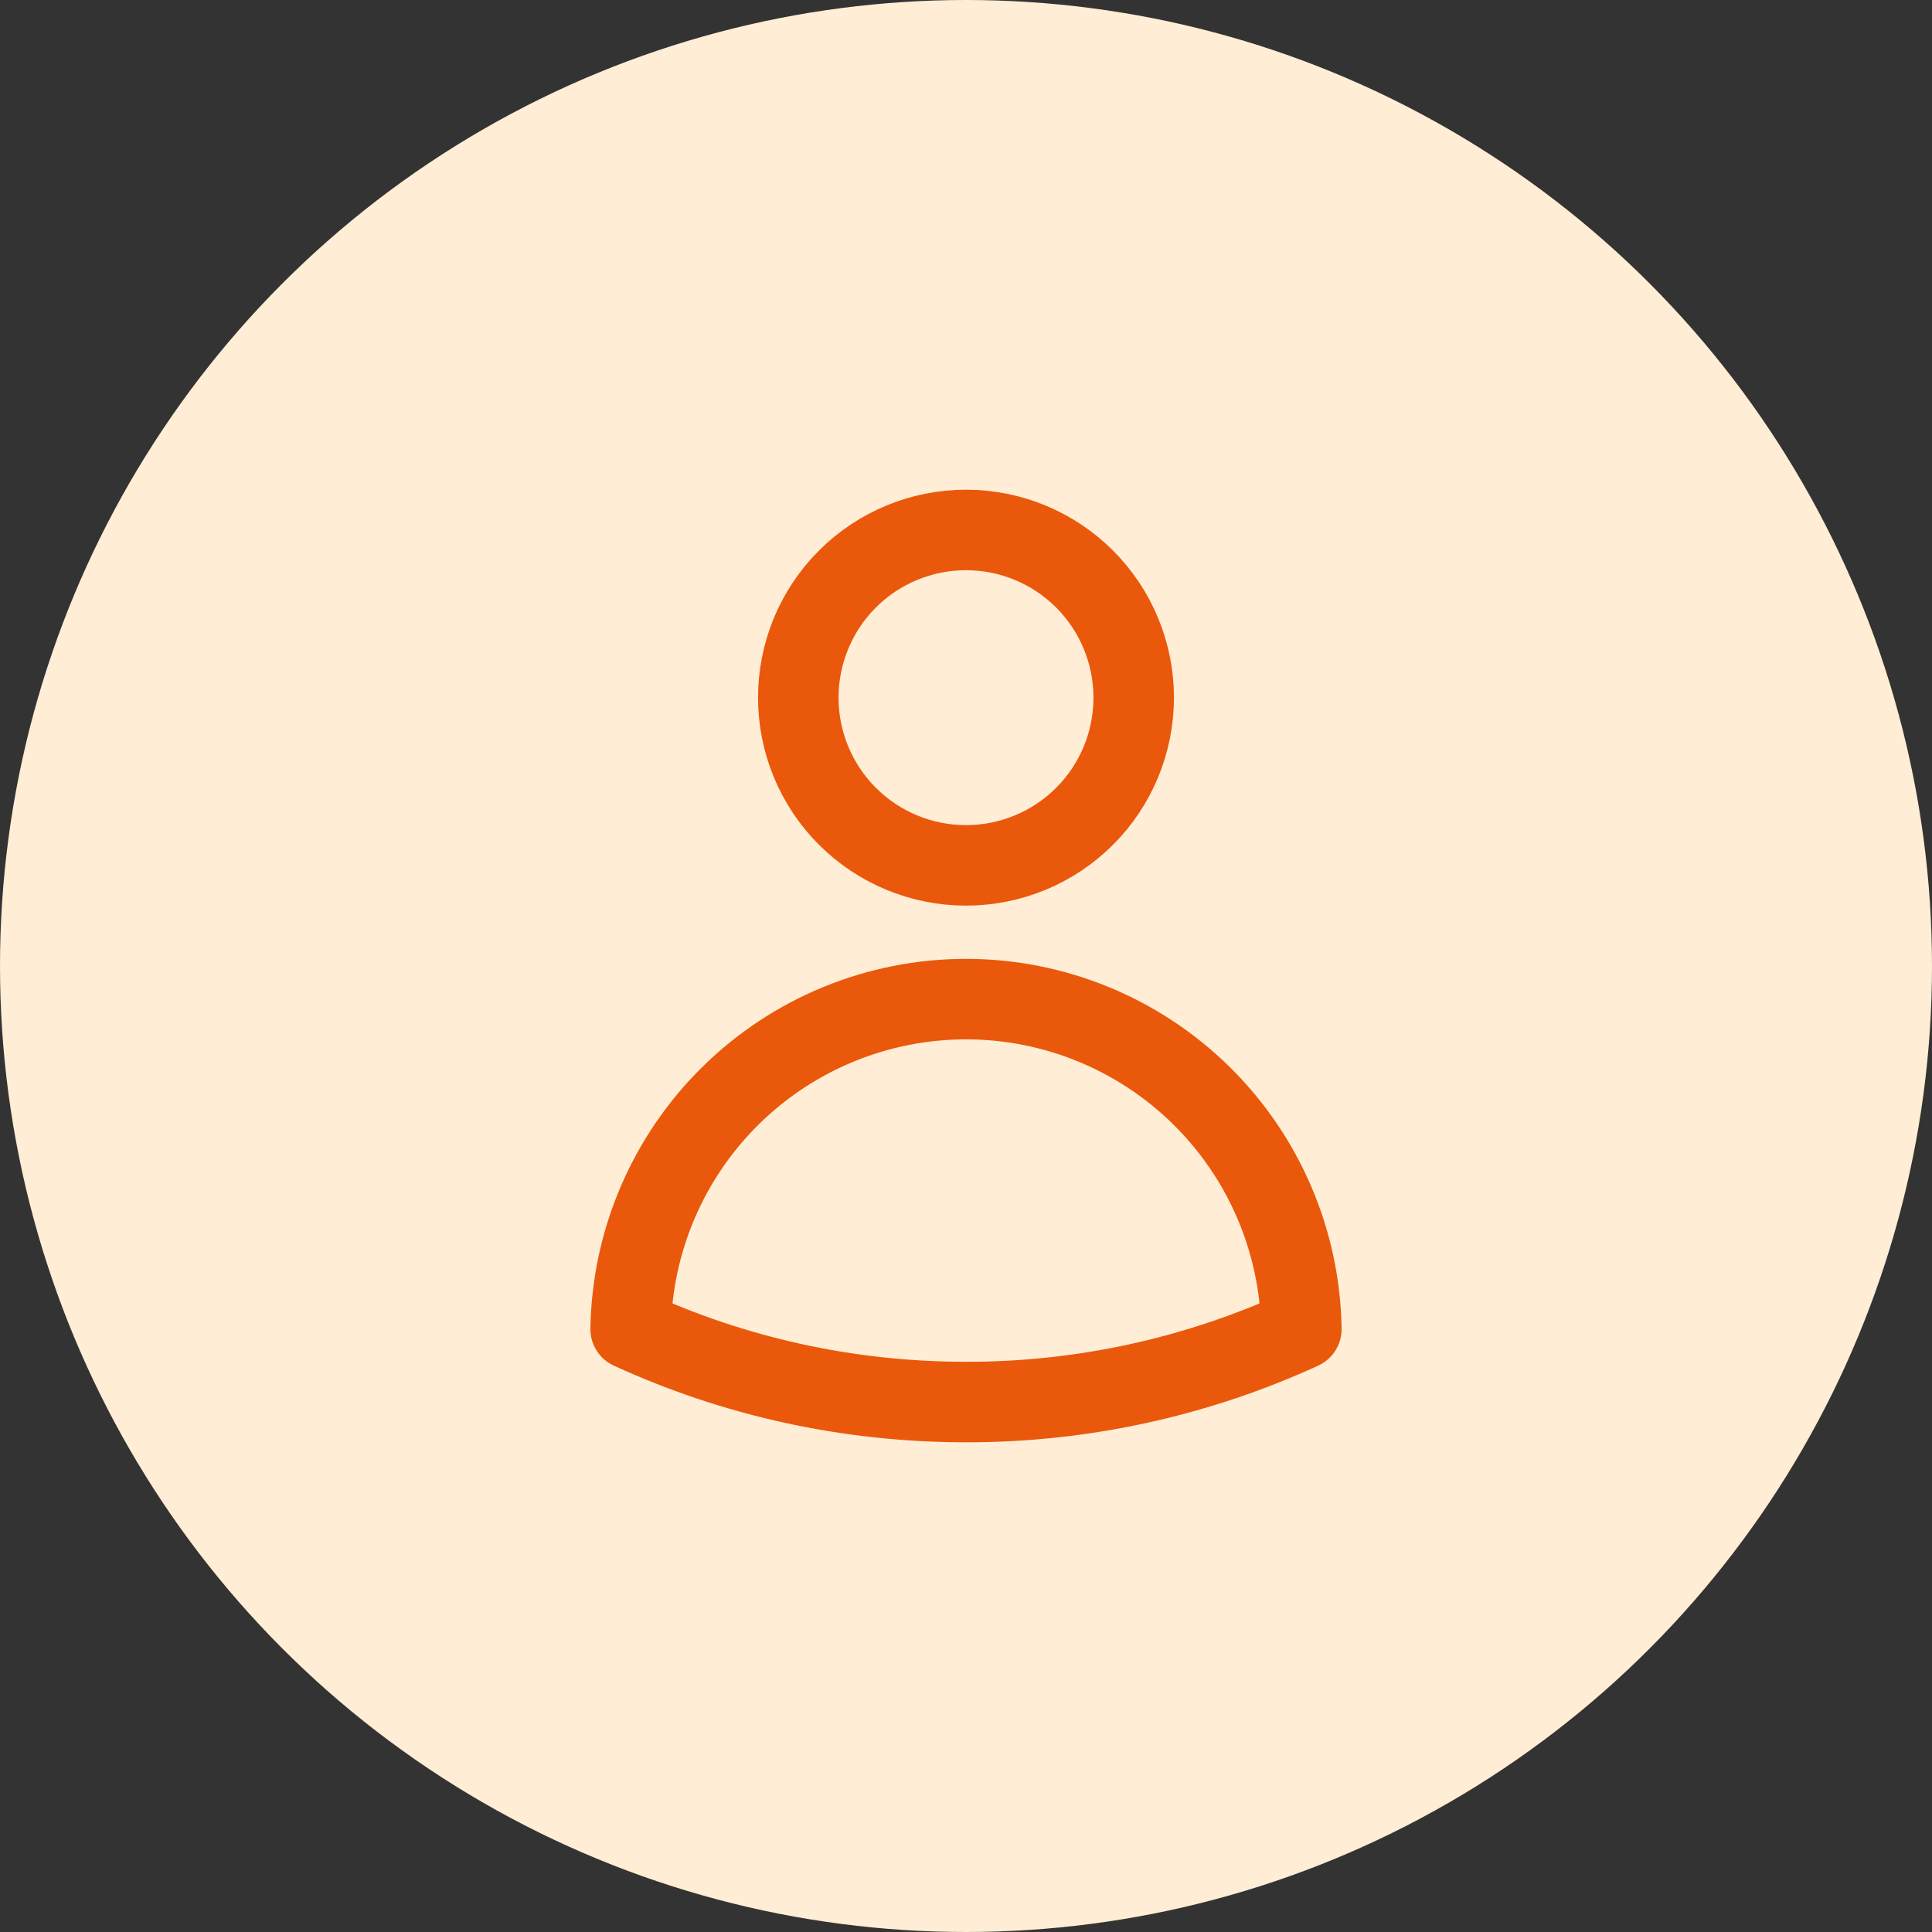
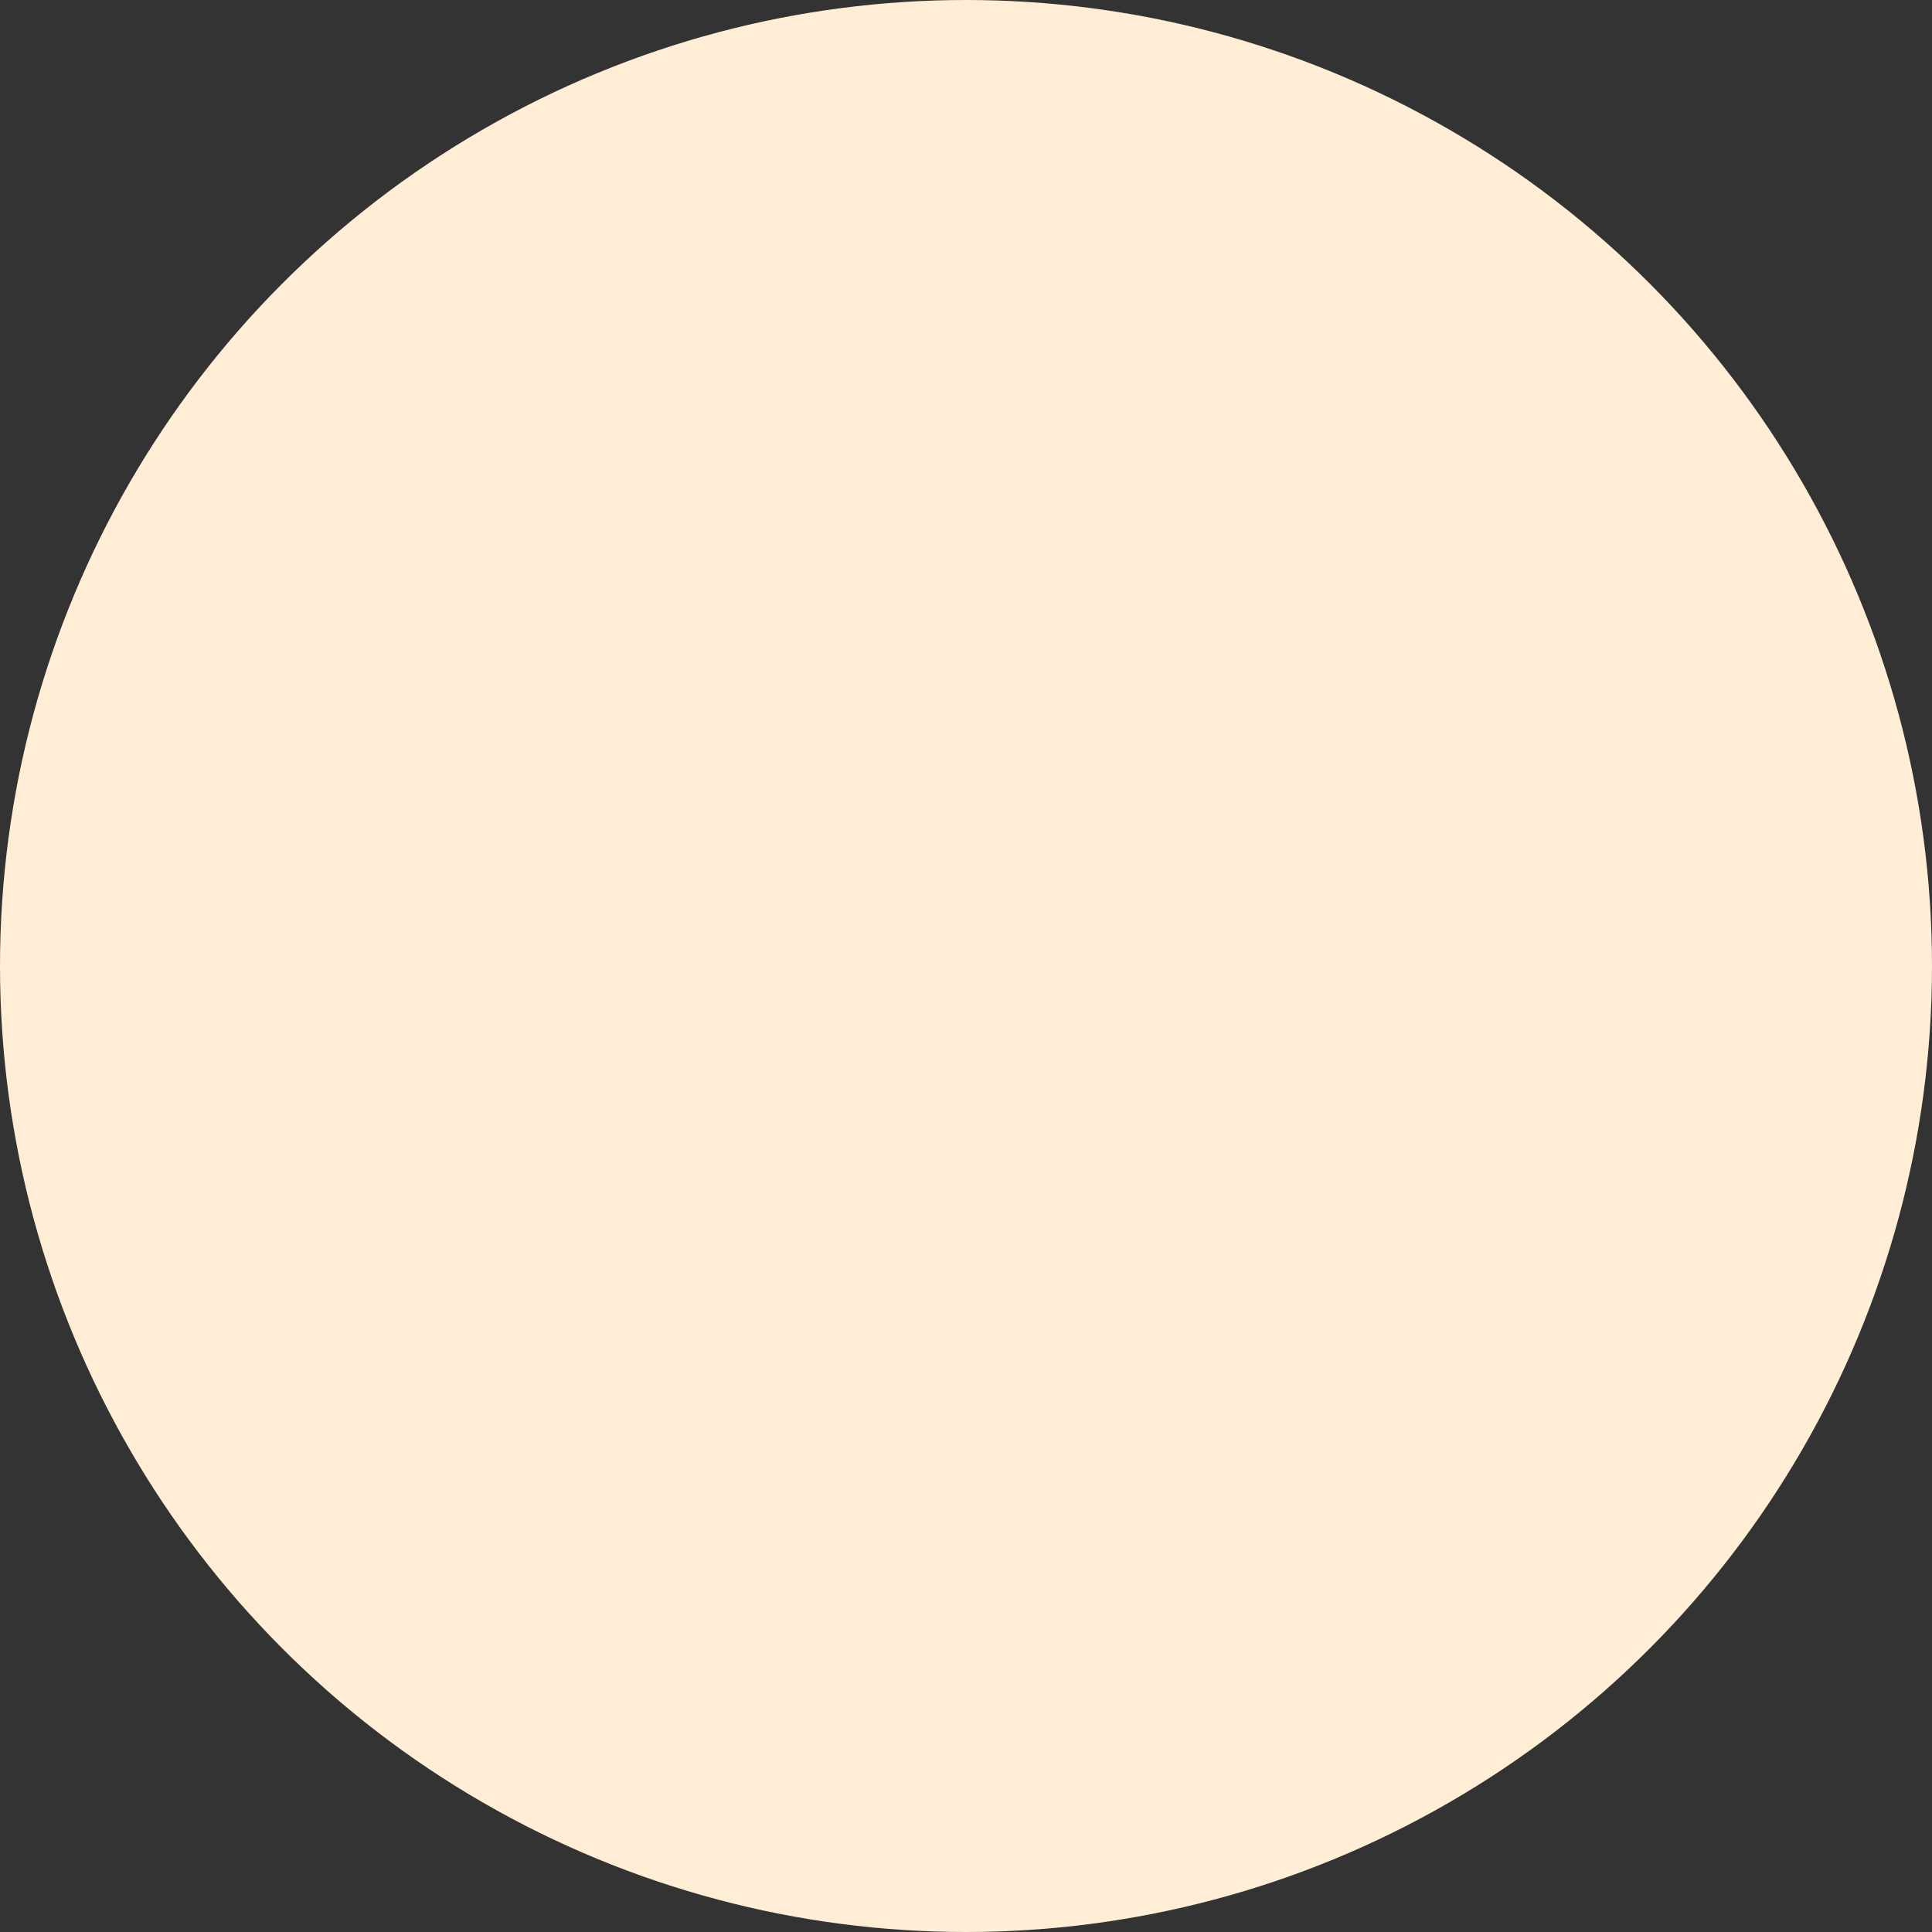
<svg xmlns="http://www.w3.org/2000/svg" width="36" height="36" viewBox="0 0 36 36" fill="none">
  <rect x="0" y="0" width="36" height="36" fill="#333333" stroke="none" />
  <circle cx="18" cy="18" r="18" fill="#FFEDD5" />
-   <path d="M21.125 13C21.125 13.829 20.796 14.624 20.21 15.21C19.624 15.796 18.829 16.125 18 16.125C17.171 16.125 16.376 15.796 15.79 15.21C15.204 14.624 14.875 13.829 14.875 13C14.875 12.171 15.204 11.376 15.79 10.79C16.376 10.204 17.171 9.875 18 9.875C18.829 9.875 19.624 10.204 20.21 10.79C20.796 11.376 21.125 12.171 21.125 13ZM11.751 24.765C11.778 23.125 12.448 21.562 13.617 20.412C14.786 19.262 16.36 18.617 18 18.617C19.64 18.617 21.214 19.262 22.383 20.412C23.552 21.562 24.222 23.125 24.249 24.765C22.289 25.664 20.157 26.128 18 26.125C15.77 26.125 13.653 25.638 11.751 24.765Z" stroke="#EA580C" stroke-width="1.5" stroke-linecap="round" stroke-linejoin="round" />
</svg>